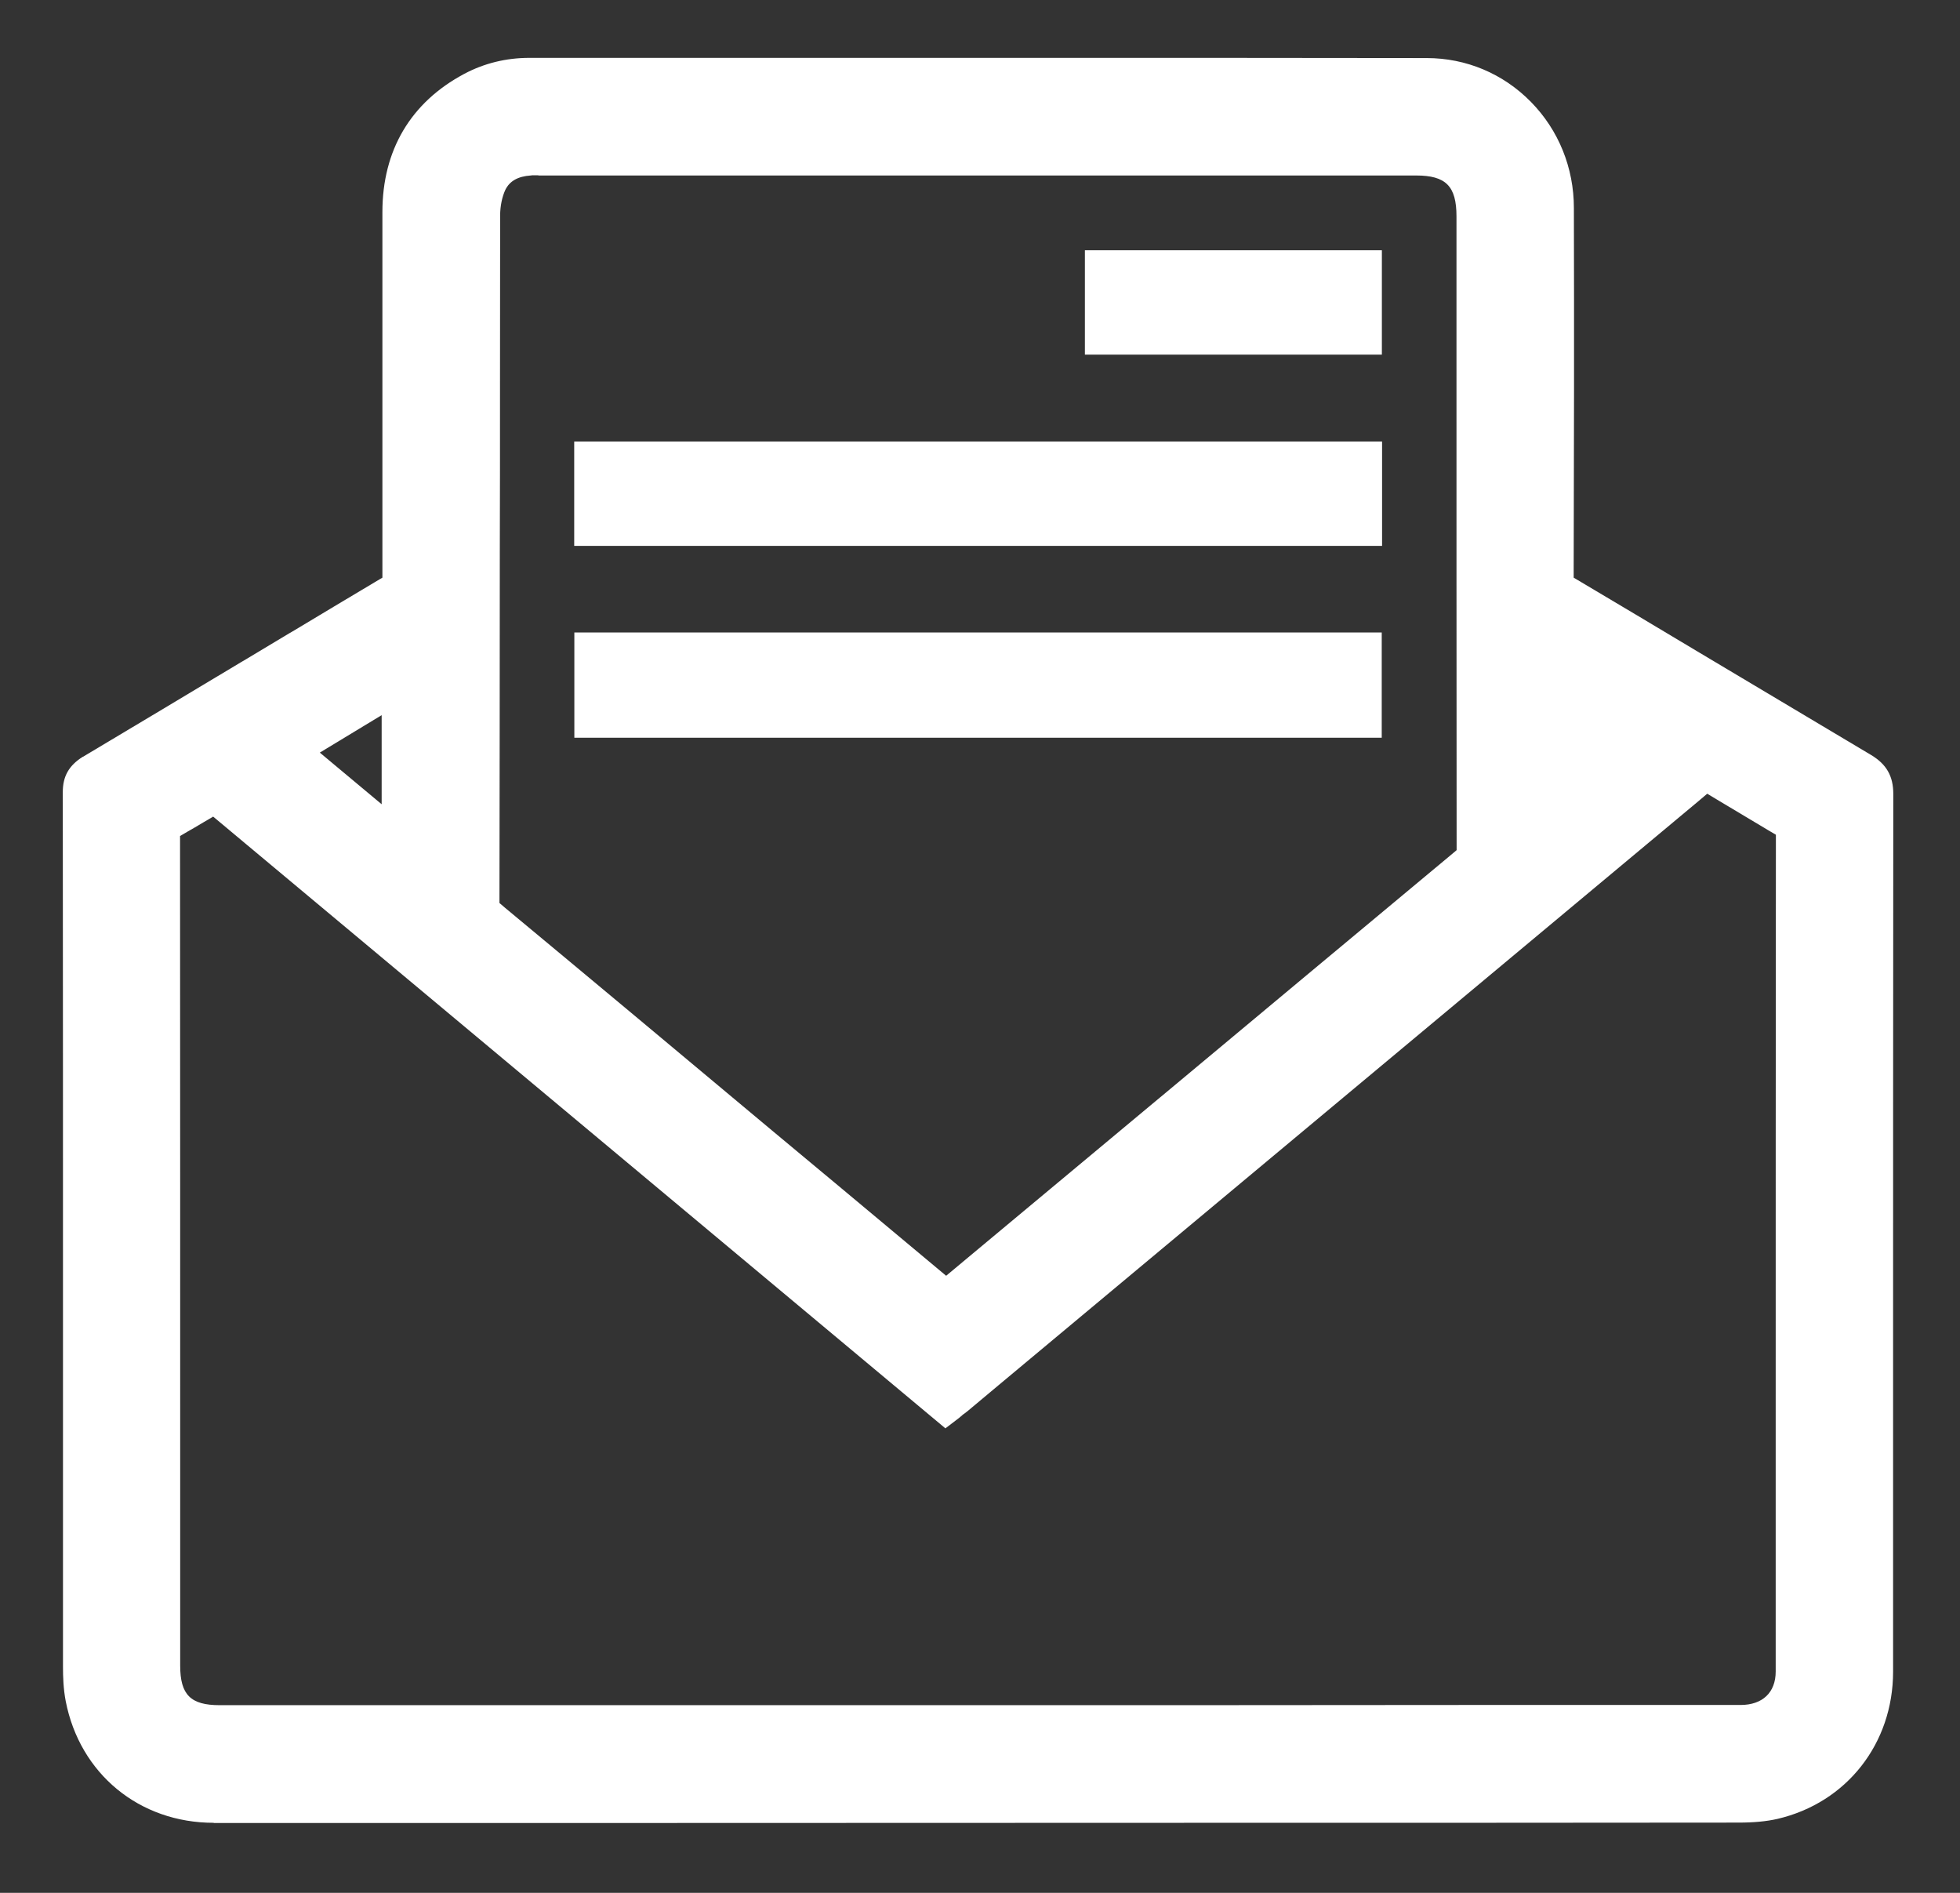
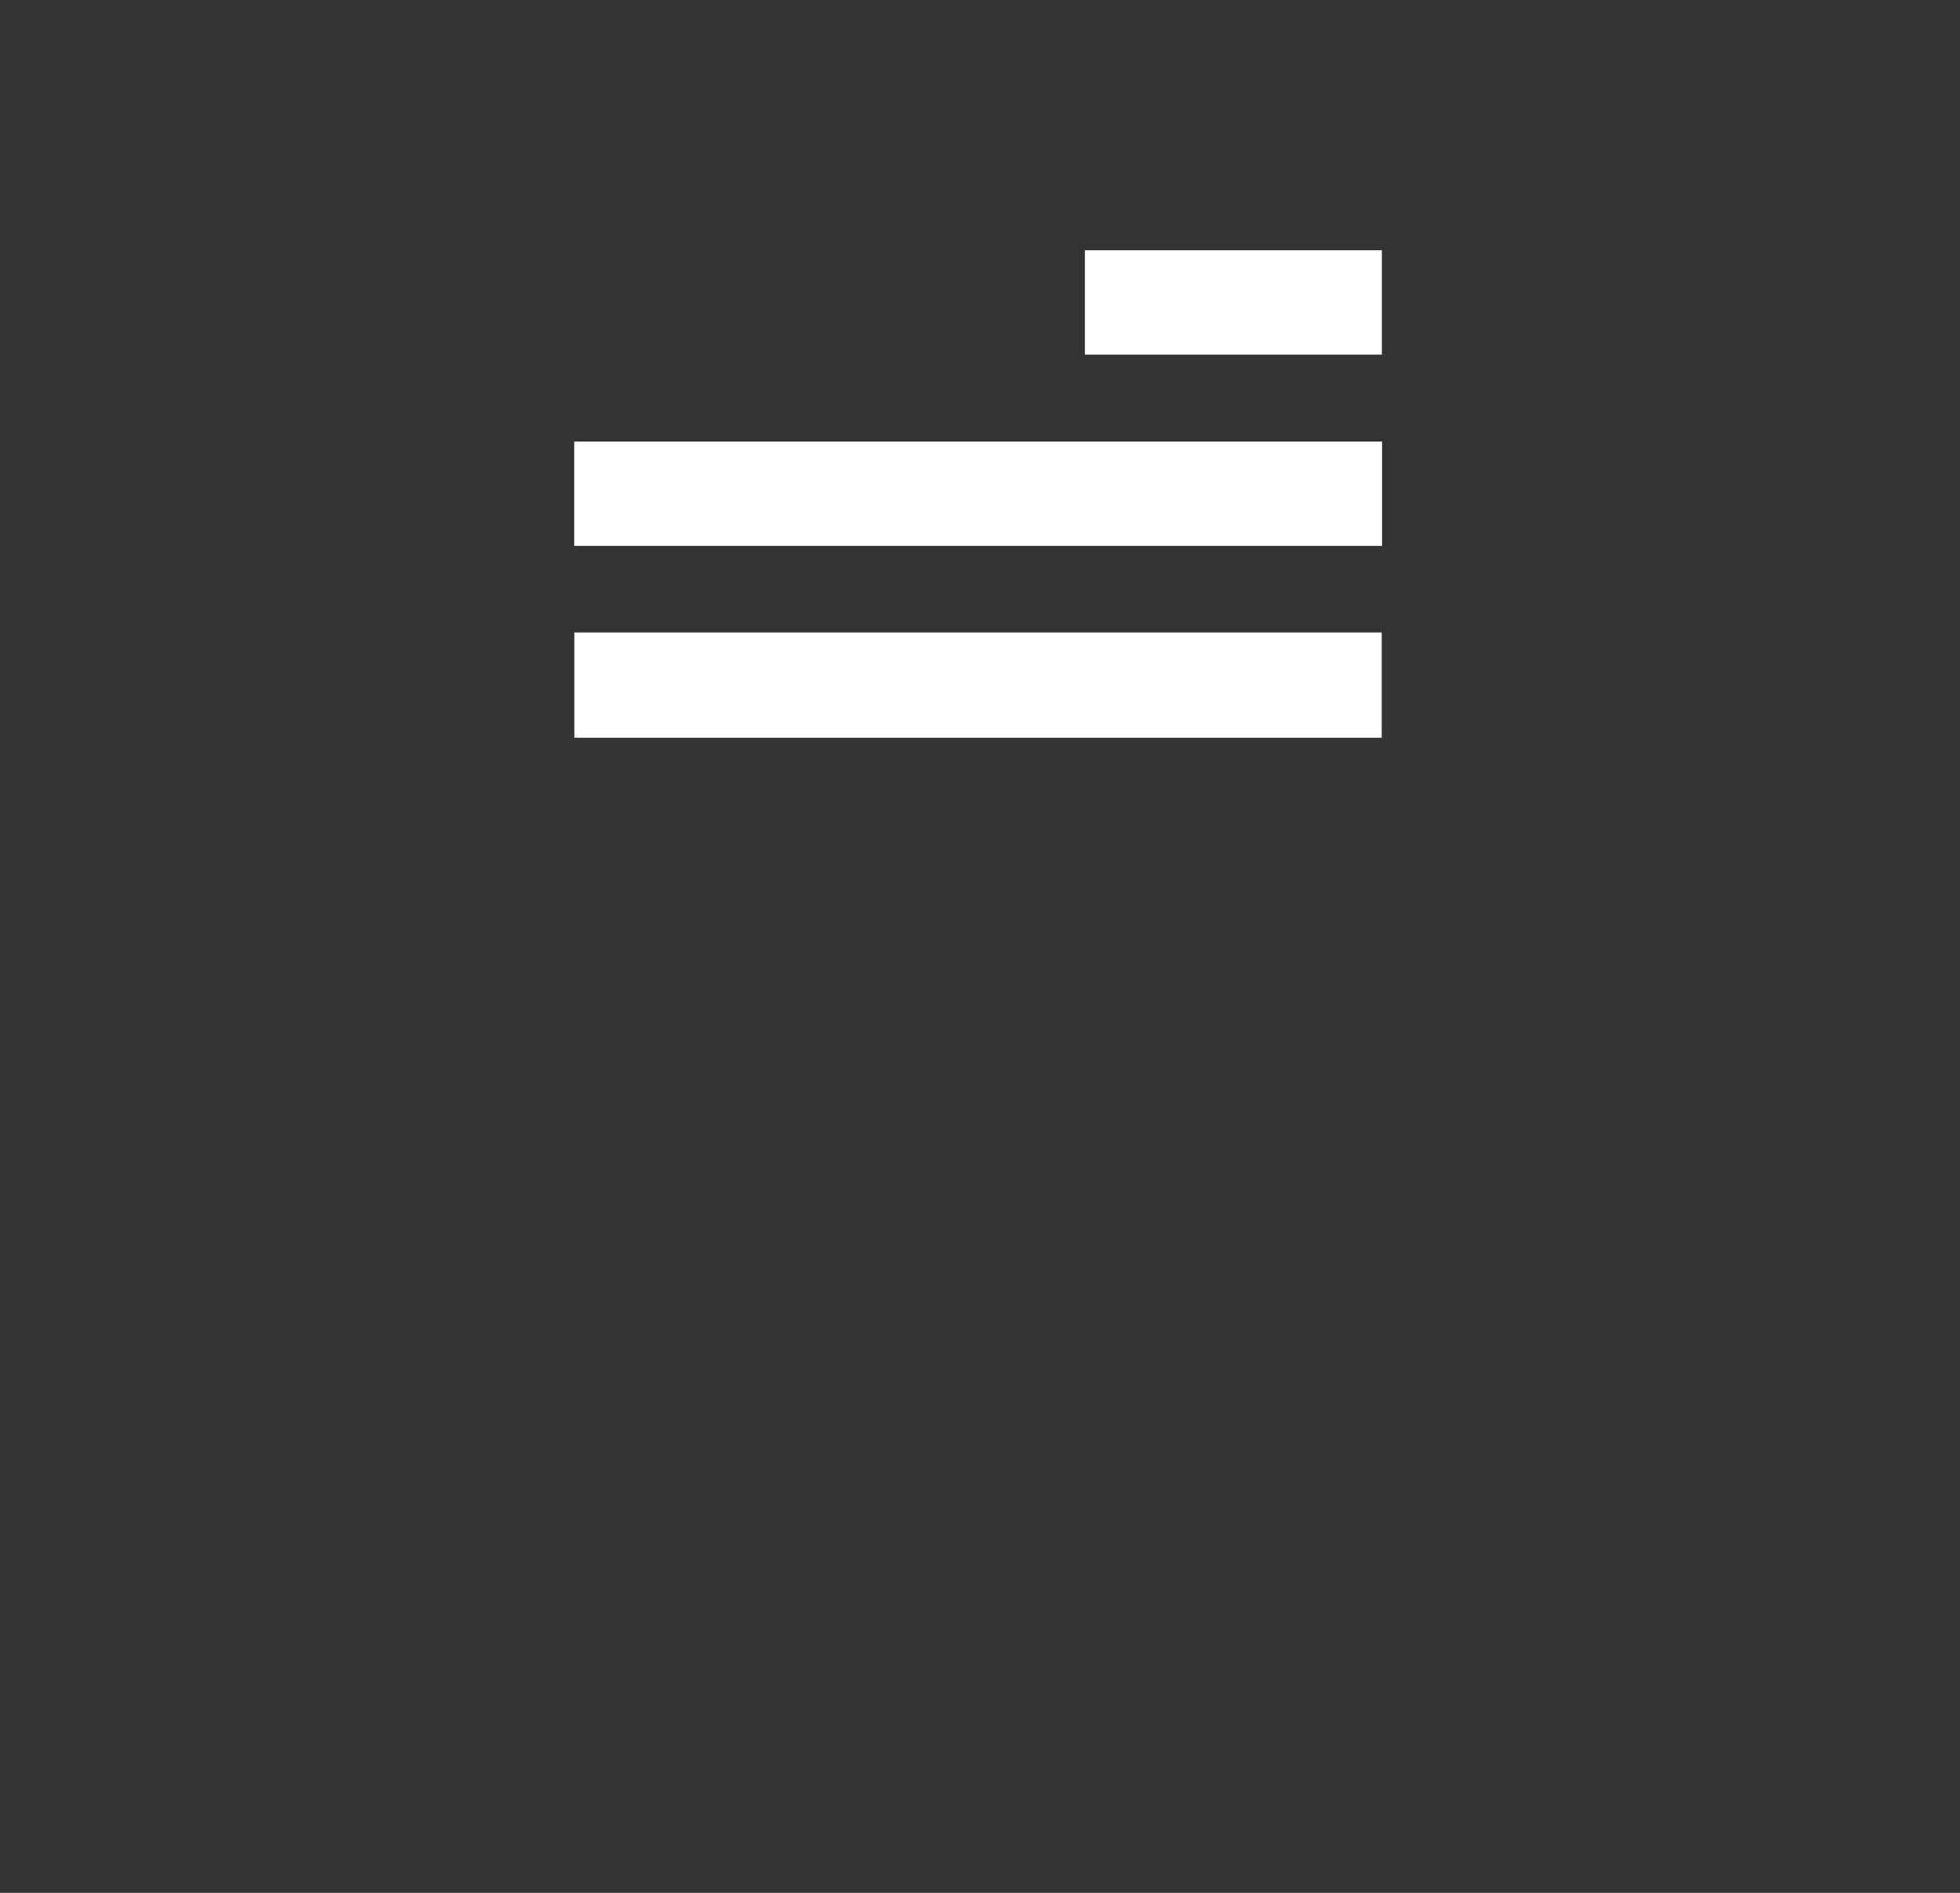
<svg xmlns="http://www.w3.org/2000/svg" width="29" height="28" viewBox="0 0 29 28" fill="none">
  <rect x="0" y="0" width="29" height="28" fill="#333333" stroke="none" />
  <g clip-path="url(#clip0_5_570)">
-     <path d="M3.162 26.964C2.062 26.964 1.181 26.24 0.972 25.163C0.937 24.98 0.932 24.797 0.932 24.659V19.814C0.932 17.162 0.932 14.417 0.929 11.717C0.929 11.481 1.022 11.322 1.226 11.194H1.229C2.009 10.73 2.799 10.255 3.56 9.799L3.637 9.754C3.855 9.624 4.072 9.494 4.287 9.364L4.327 9.341C4.724 9.102 5.138 8.855 5.547 8.611L5.658 8.545V3.137C5.658 2.222 6.077 1.514 6.87 1.092C7.164 0.936 7.488 0.856 7.833 0.856H15.227C17.444 0.856 19.356 0.856 21.109 0.859C21.695 0.859 22.242 1.09 22.653 1.509C23.061 1.925 23.287 2.482 23.287 3.076C23.292 4.88 23.289 6.707 23.284 8.415V8.545L23.395 8.611C23.945 8.937 24.501 9.269 25.037 9.59L25.379 9.794C26.09 10.218 26.867 10.682 27.689 11.171C27.912 11.306 28.013 11.481 28.013 11.743C28.01 14.812 28.01 17.933 28.01 20.952V24.728C28.01 25.792 27.323 26.667 26.3 26.906C26.138 26.943 25.952 26.961 25.724 26.961C23.133 26.964 20.574 26.964 18.102 26.964L8.44 26.967H3.162V26.964ZM3.014 12.162C2.918 12.218 2.847 12.263 2.778 12.3L2.664 12.367V12.499C2.666 15.809 2.666 19.172 2.666 22.426V24.638C2.666 25.07 2.82 25.224 3.25 25.224H17.5L21.754 25.221H25.753C26.079 25.221 26.273 25.036 26.273 24.726V21.156C26.273 18.313 26.273 15.371 26.276 12.478V12.348L26.164 12.282C25.976 12.17 25.692 12.001 25.401 11.826L25.26 11.741L25.135 11.847C22.112 14.369 18.823 17.114 14.779 20.487L14.315 20.875C14.299 20.888 14.283 20.901 14.267 20.912L14.259 20.917C14.248 20.925 14.238 20.933 14.227 20.944L14.219 20.952L14.214 20.954L14.19 20.975L13.988 21.129L3.154 12.08L3.014 12.162ZM7.851 2.596C7.663 2.609 7.541 2.678 7.477 2.808C7.43 2.909 7.4 3.047 7.4 3.19C7.4 4.018 7.398 4.85 7.398 5.683V5.704C7.398 6.55 7.398 7.391 7.395 8.216C7.395 9.908 7.392 11.685 7.39 13.25V13.358L7.472 13.428C8.766 14.502 10.092 15.61 11.418 16.719L12.453 17.581L13.999 18.872L15.147 17.915C15.81 17.361 16.484 16.801 17.158 16.239L17.203 16.202C18.603 15.035 20.051 13.825 21.47 12.645L21.552 12.576V12.467C21.55 9.876 21.55 7.245 21.55 4.702V3.201C21.55 2.753 21.393 2.596 20.953 2.596H7.971L7.96 2.593H7.87L7.857 2.596H7.851ZM4.732 11.133L5.647 11.897V10.579L4.732 11.133Z" fill="white" />
    <path d="M16.052 3.702H20.446V5.246H16.052V3.702ZM8.498 9.356H20.444V10.913H8.498V9.356ZM8.496 6.532H20.449V8.075H8.496V6.532Z" fill="white" />
  </g>
  <defs>
    <clipPath id="clip0_5_570">
      <rect width="27.158" height="27.158" fill="white" transform="translate(0.895 0.331)" />
    </clipPath>
  </defs>
</svg>